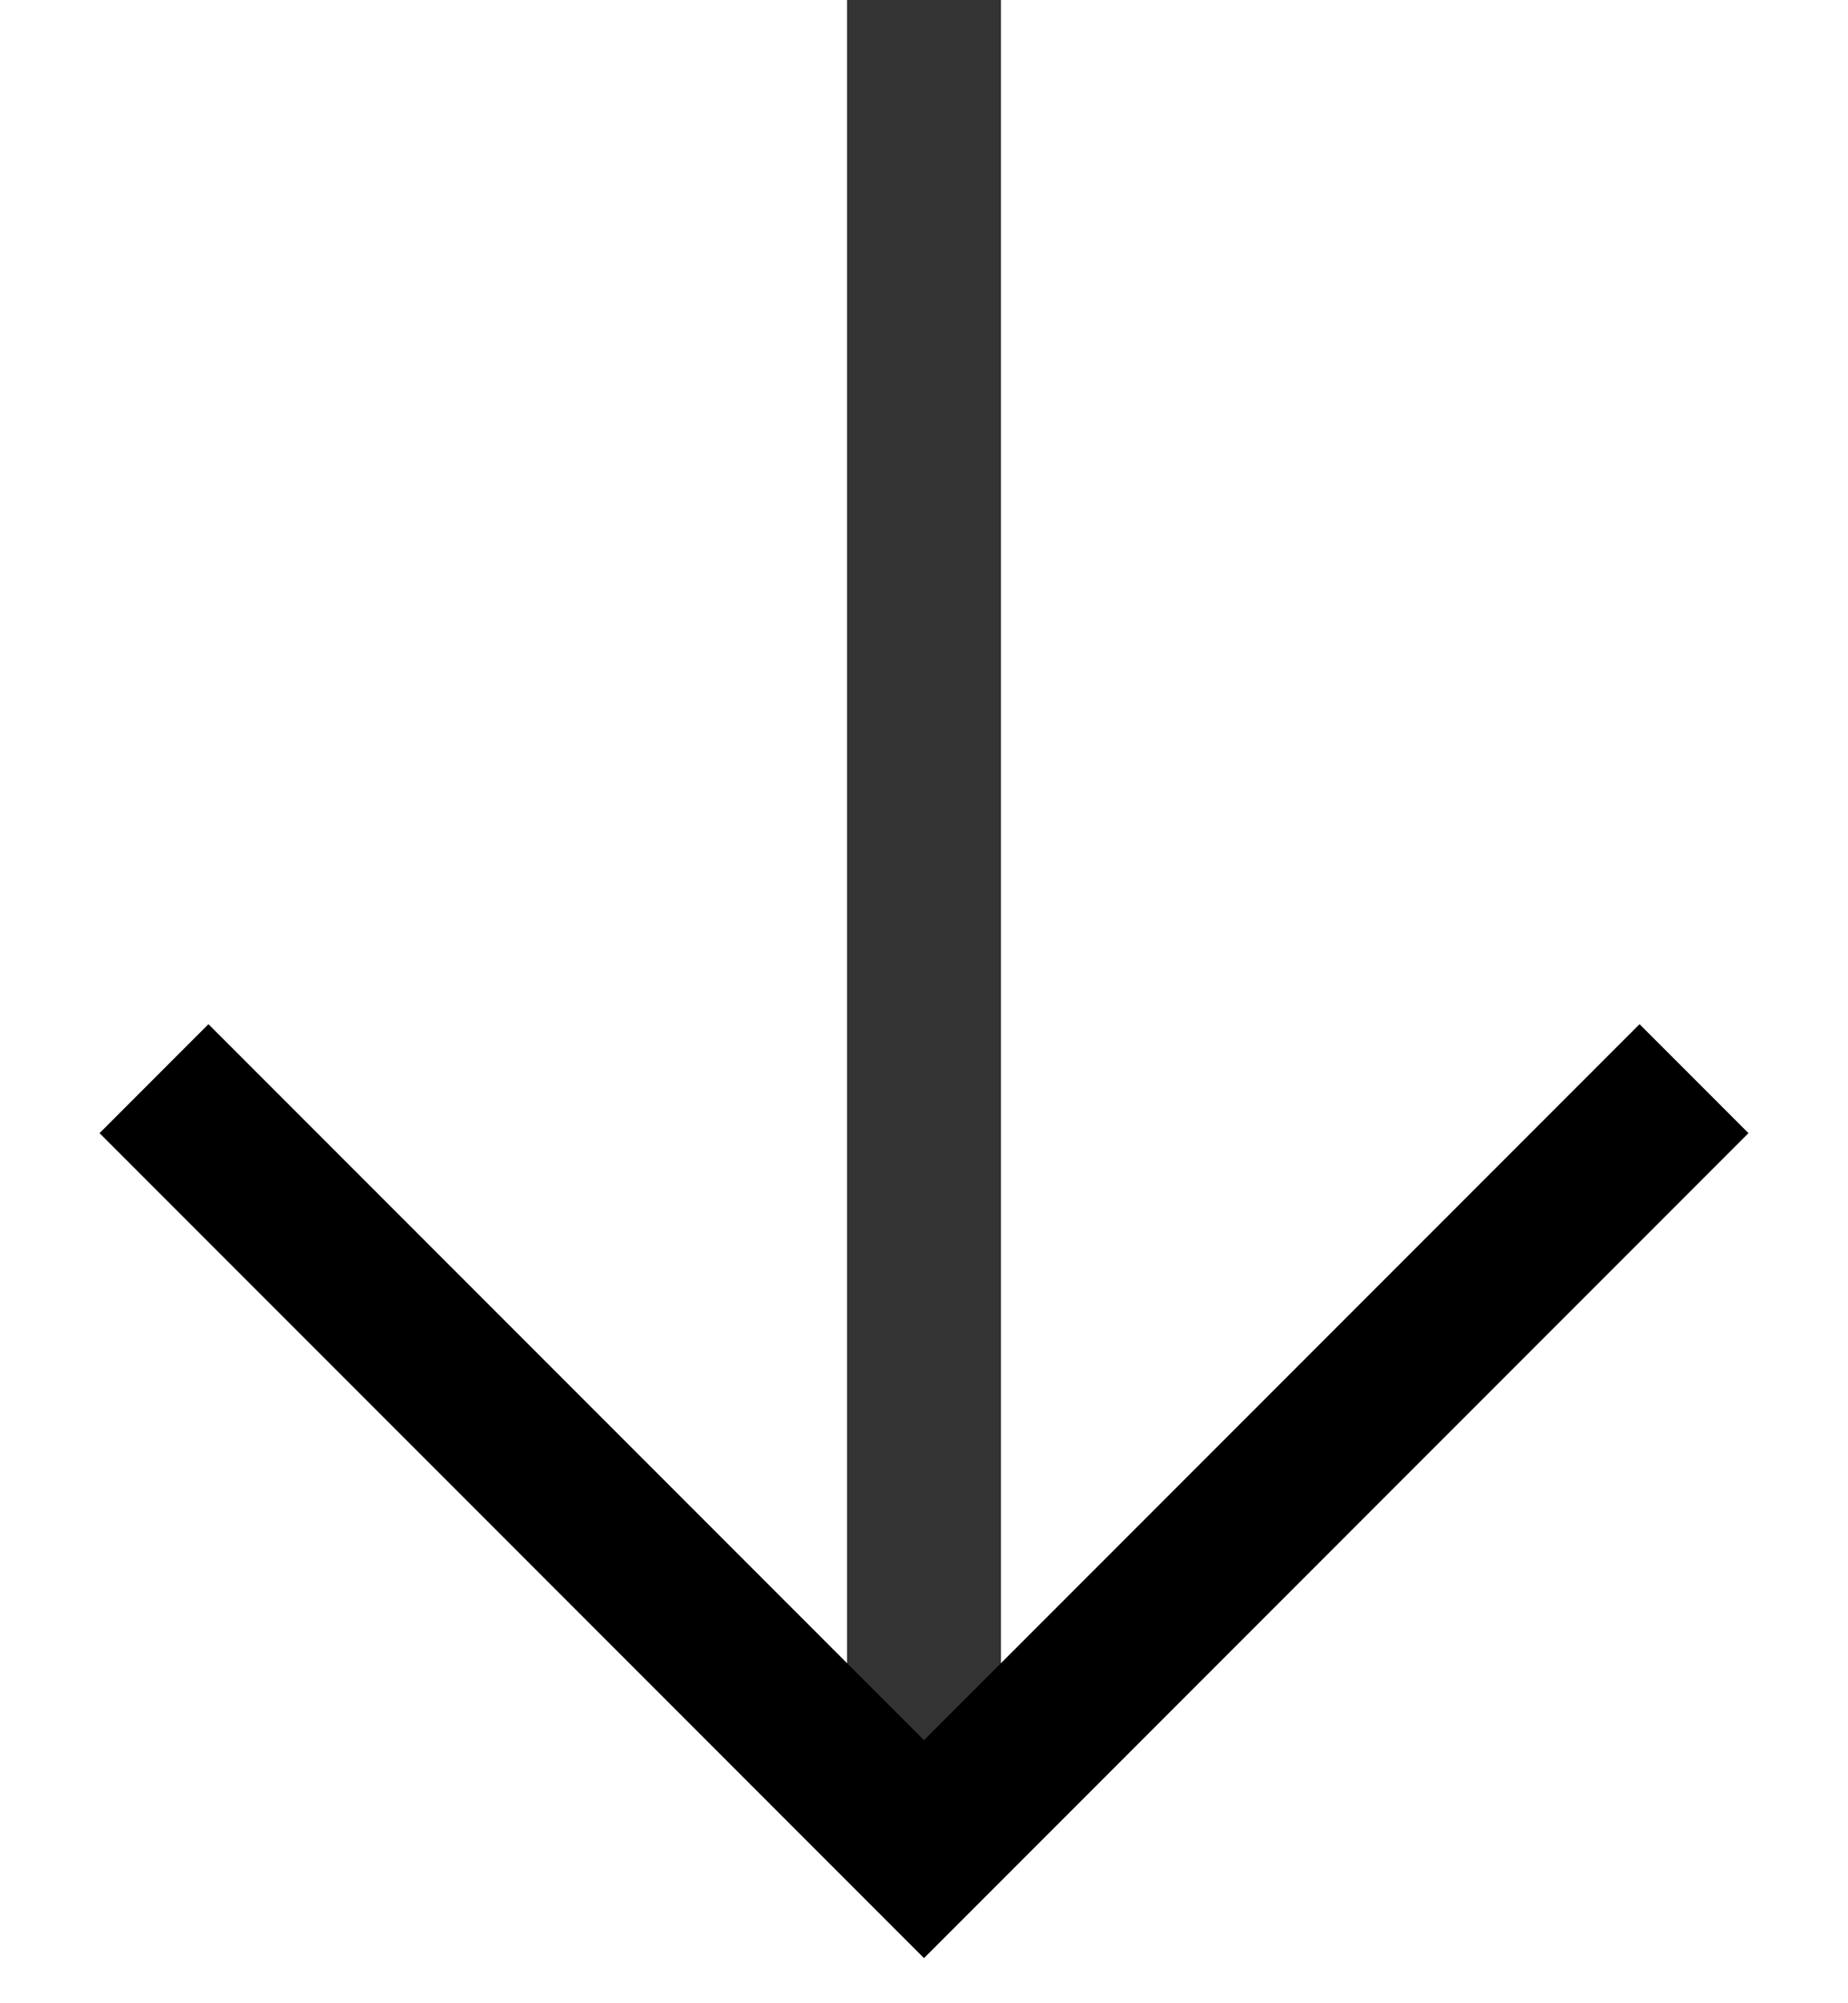
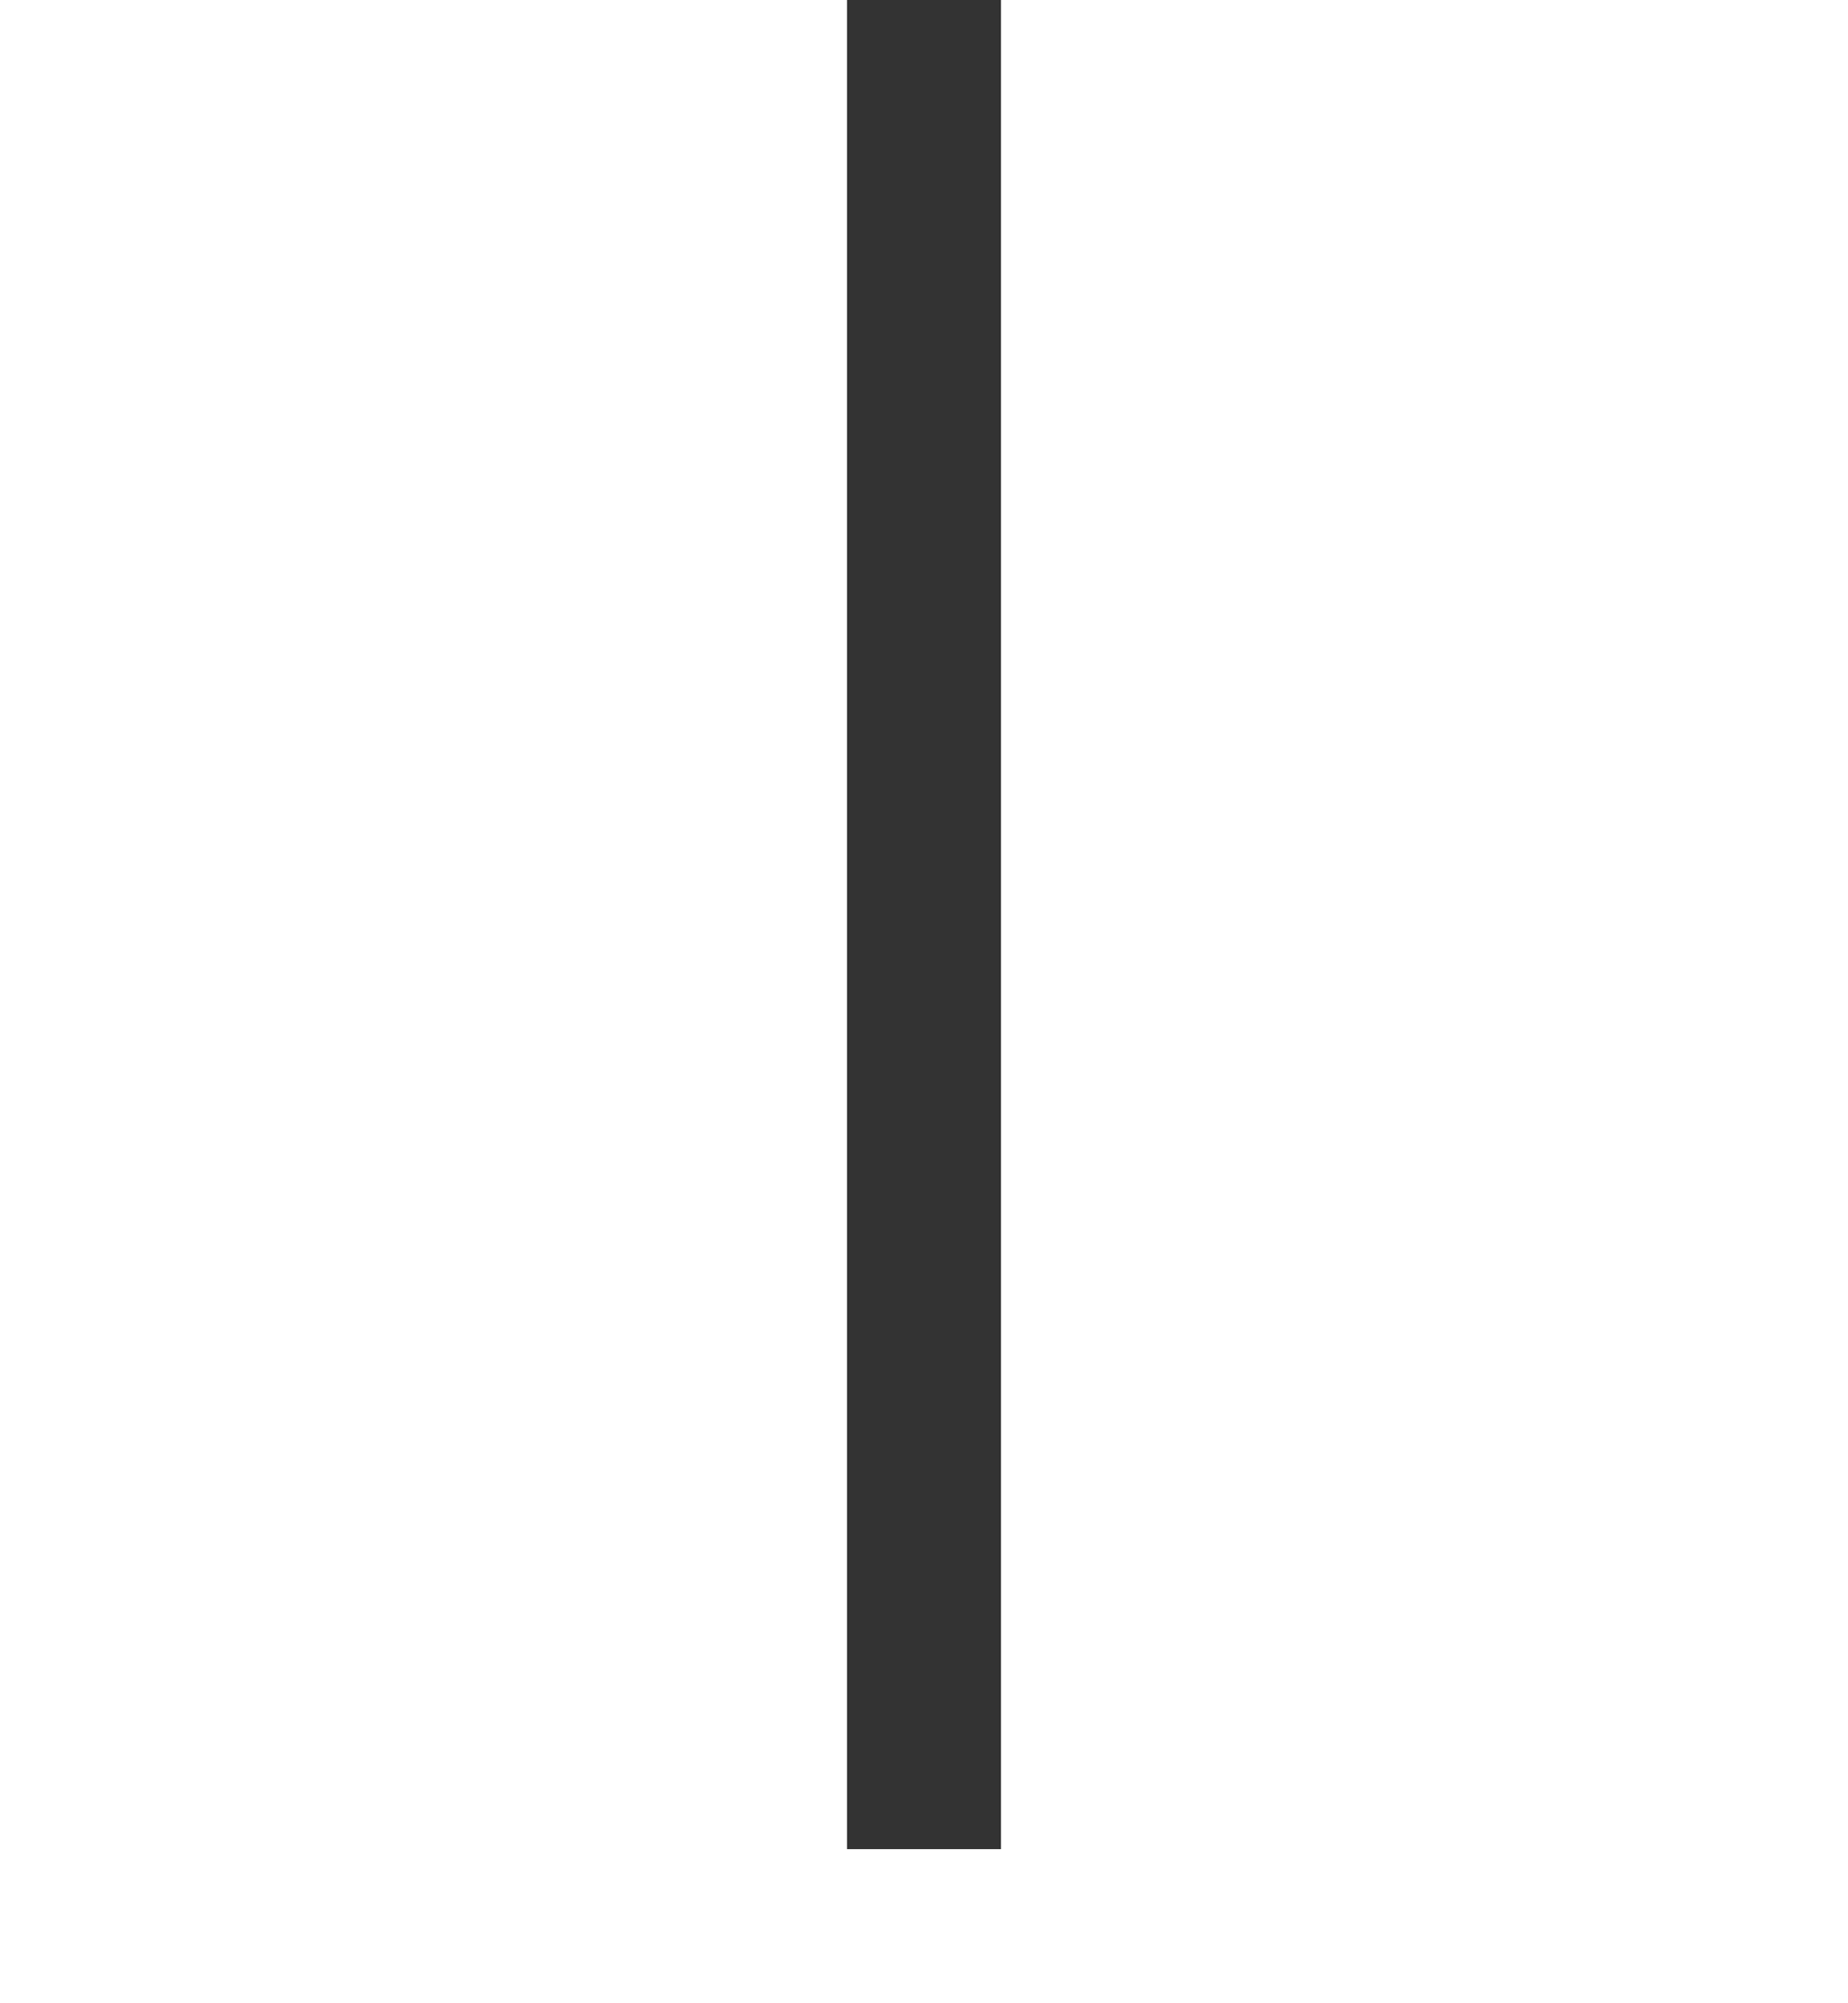
<svg xmlns="http://www.w3.org/2000/svg" width="12" height="13" viewBox="0 0 12 13" fill="none">
  <line x1="6" y1="-2.18557e-08" x2="6" y2="12" stroke="#333333" />
-   <path d="M11 7L6 12L1 7" stroke="black" />
</svg>